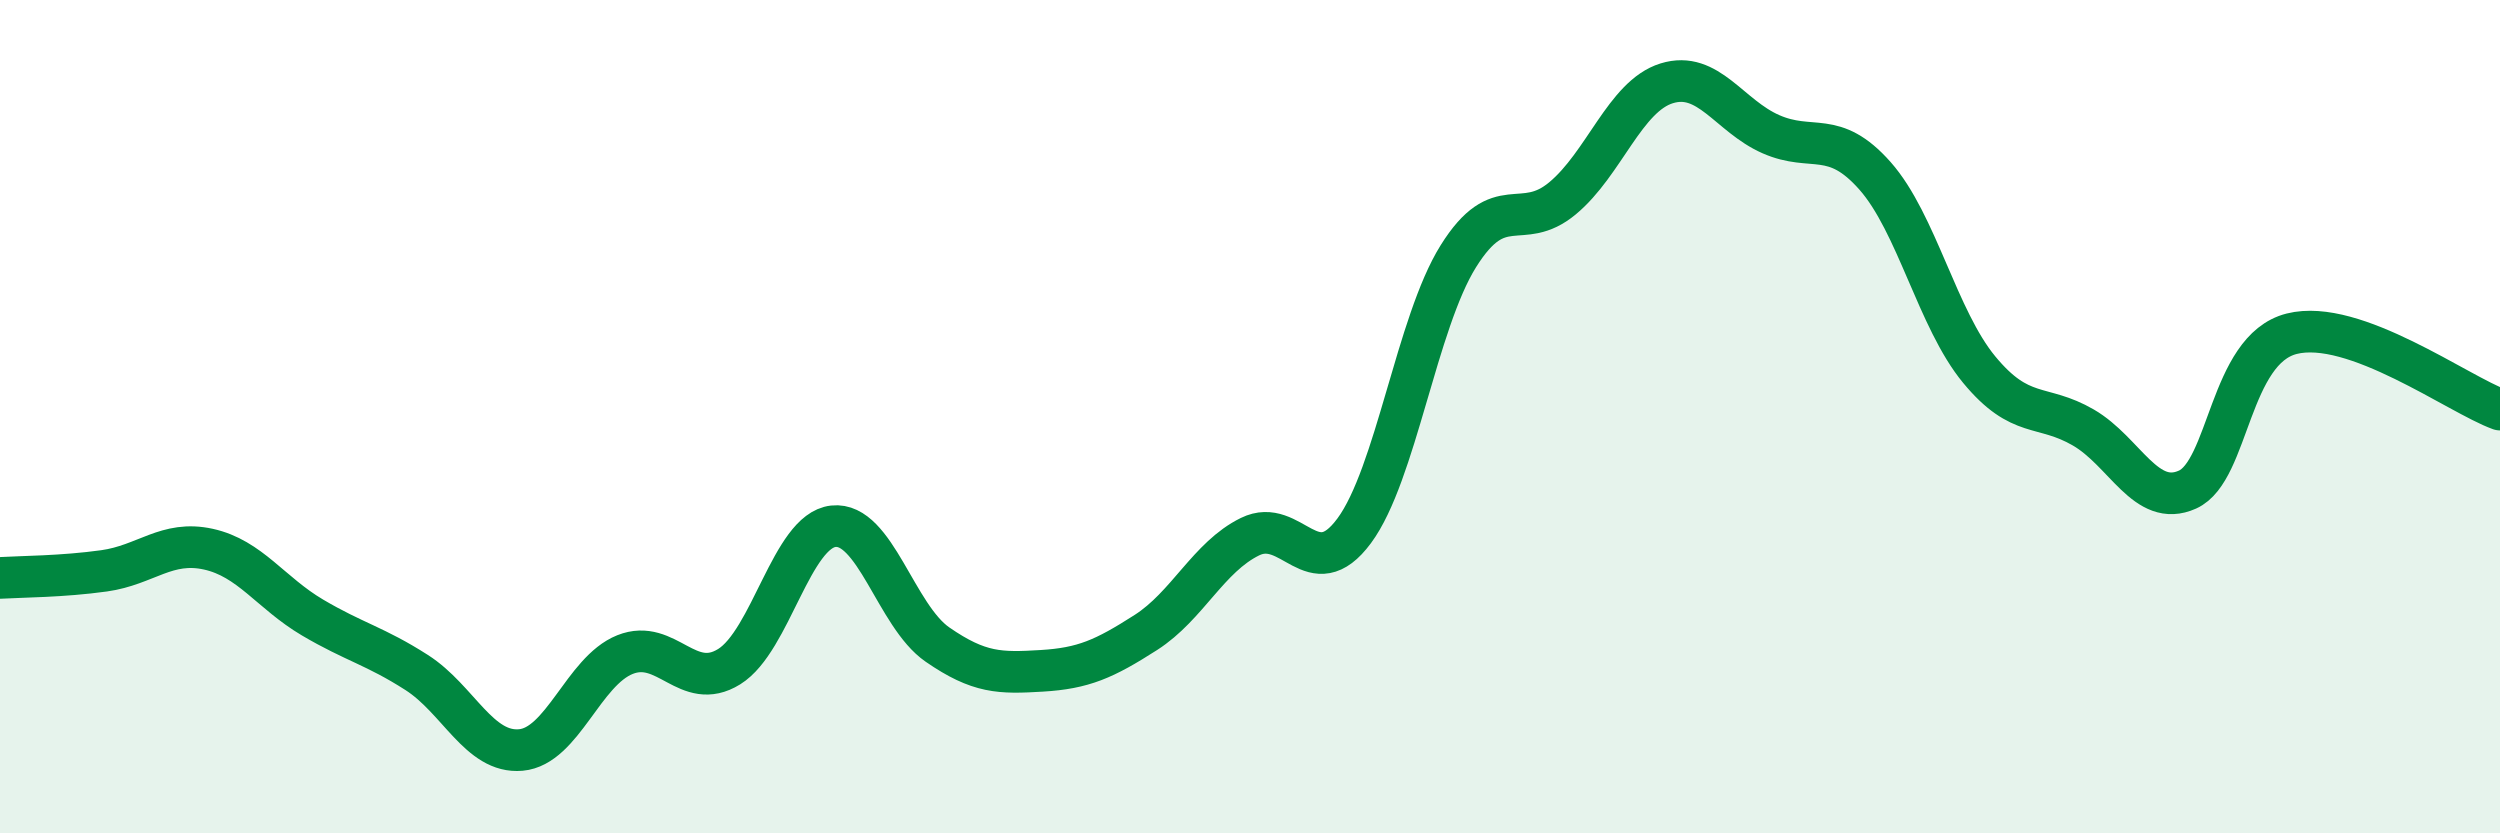
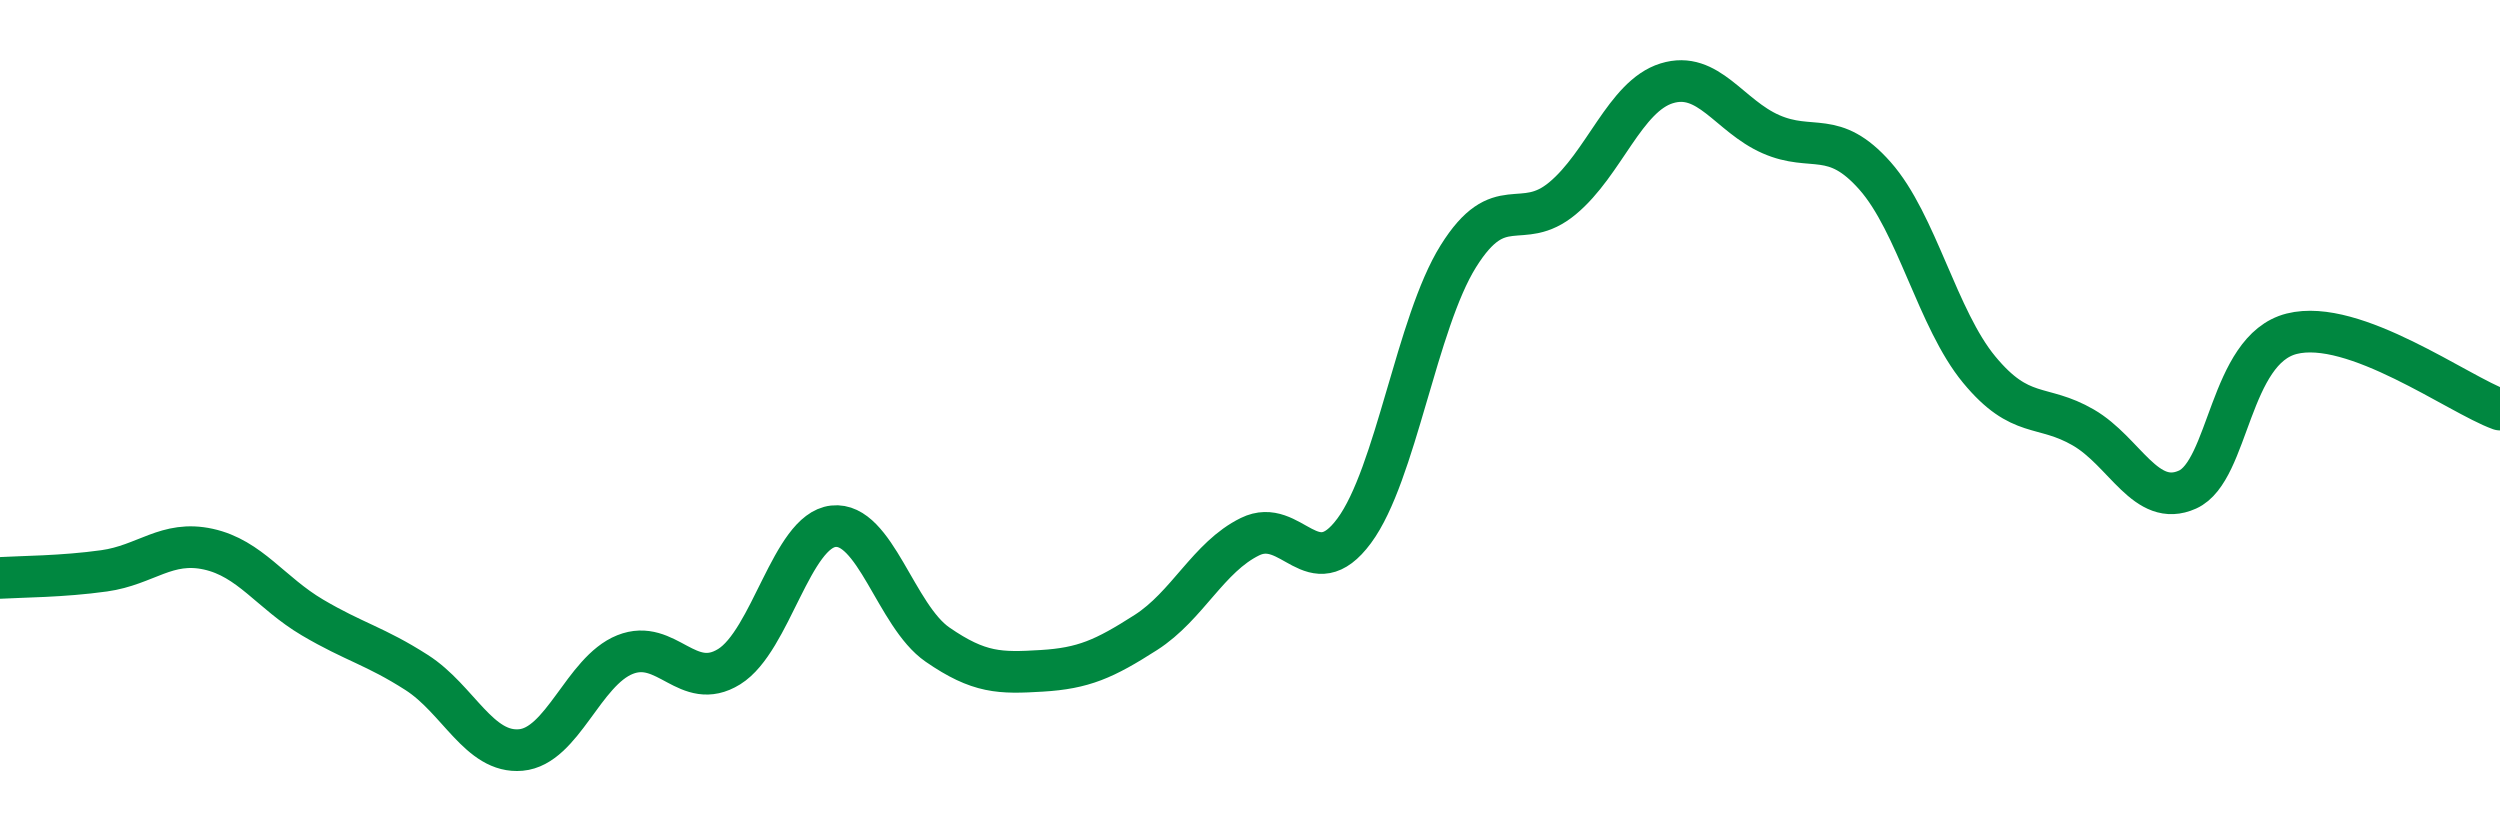
<svg xmlns="http://www.w3.org/2000/svg" width="60" height="20" viewBox="0 0 60 20">
-   <path d="M 0,13.87 C 0.5,13.84 1.5,13.84 2.5,13.7 C 3.5,13.56 4,12.96 5,13.18 C 6,13.4 6.5,14.23 7.5,14.82 C 8.5,15.41 9,15.5 10,16.14 C 11,16.78 11.5,18.09 12.5,18 C 13.5,17.91 14,16.11 15,15.71 C 16,15.31 16.5,16.62 17.5,16 C 18.5,15.38 19,12.74 20,12.63 C 21,12.52 21.5,14.78 22.5,15.47 C 23.5,16.16 24,16.16 25,16.1 C 26,16.04 26.5,15.82 27.5,15.18 C 28.5,14.54 29,13.37 30,12.88 C 31,12.39 31.5,14.09 32.5,12.74 C 33.5,11.39 34,7.75 35,6.15 C 36,4.55 36.5,5.59 37.5,4.76 C 38.5,3.93 39,2.31 40,2 C 41,1.69 41.5,2.78 42.5,3.22 C 43.5,3.66 44,3.09 45,4.22 C 46,5.35 46.5,7.66 47.5,8.87 C 48.5,10.08 49,9.68 50,10.26 C 51,10.84 51.5,12.2 52.5,11.75 C 53.5,11.3 53.5,8.39 55,8.01 C 56.5,7.63 59,9.47 60,9.83L60 20L0 20Z" fill="#008740" opacity="0.1" stroke-linecap="round" stroke-linejoin="round" />
  <path d="M 0,13.87 C 0.5,13.84 1.5,13.84 2.5,13.7 C 3.5,13.56 4,12.96 5,13.18 C 6,13.4 6.5,14.23 7.5,14.82 C 8.5,15.41 9,15.5 10,16.14 C 11,16.78 11.5,18.09 12.5,18 C 13.5,17.91 14,16.11 15,15.71 C 16,15.31 16.5,16.62 17.5,16 C 18.5,15.38 19,12.74 20,12.63 C 21,12.52 21.5,14.78 22.5,15.47 C 23.5,16.16 24,16.16 25,16.1 C 26,16.04 26.5,15.82 27.5,15.18 C 28.5,14.54 29,13.37 30,12.88 C 31,12.39 31.5,14.09 32.5,12.74 C 33.5,11.39 34,7.75 35,6.15 C 36,4.55 36.5,5.59 37.5,4.76 C 38.5,3.93 39,2.31 40,2 C 41,1.69 41.5,2.78 42.5,3.22 C 43.5,3.66 44,3.09 45,4.22 C 46,5.35 46.5,7.66 47.5,8.87 C 48.5,10.08 49,9.68 50,10.26 C 51,10.84 51.5,12.2 52.5,11.75 C 53.5,11.3 53.5,8.39 55,8.01 C 56.5,7.63 59,9.47 60,9.83" stroke="#008740" stroke-width="1" fill="none" stroke-linecap="round" stroke-linejoin="round" />
</svg>